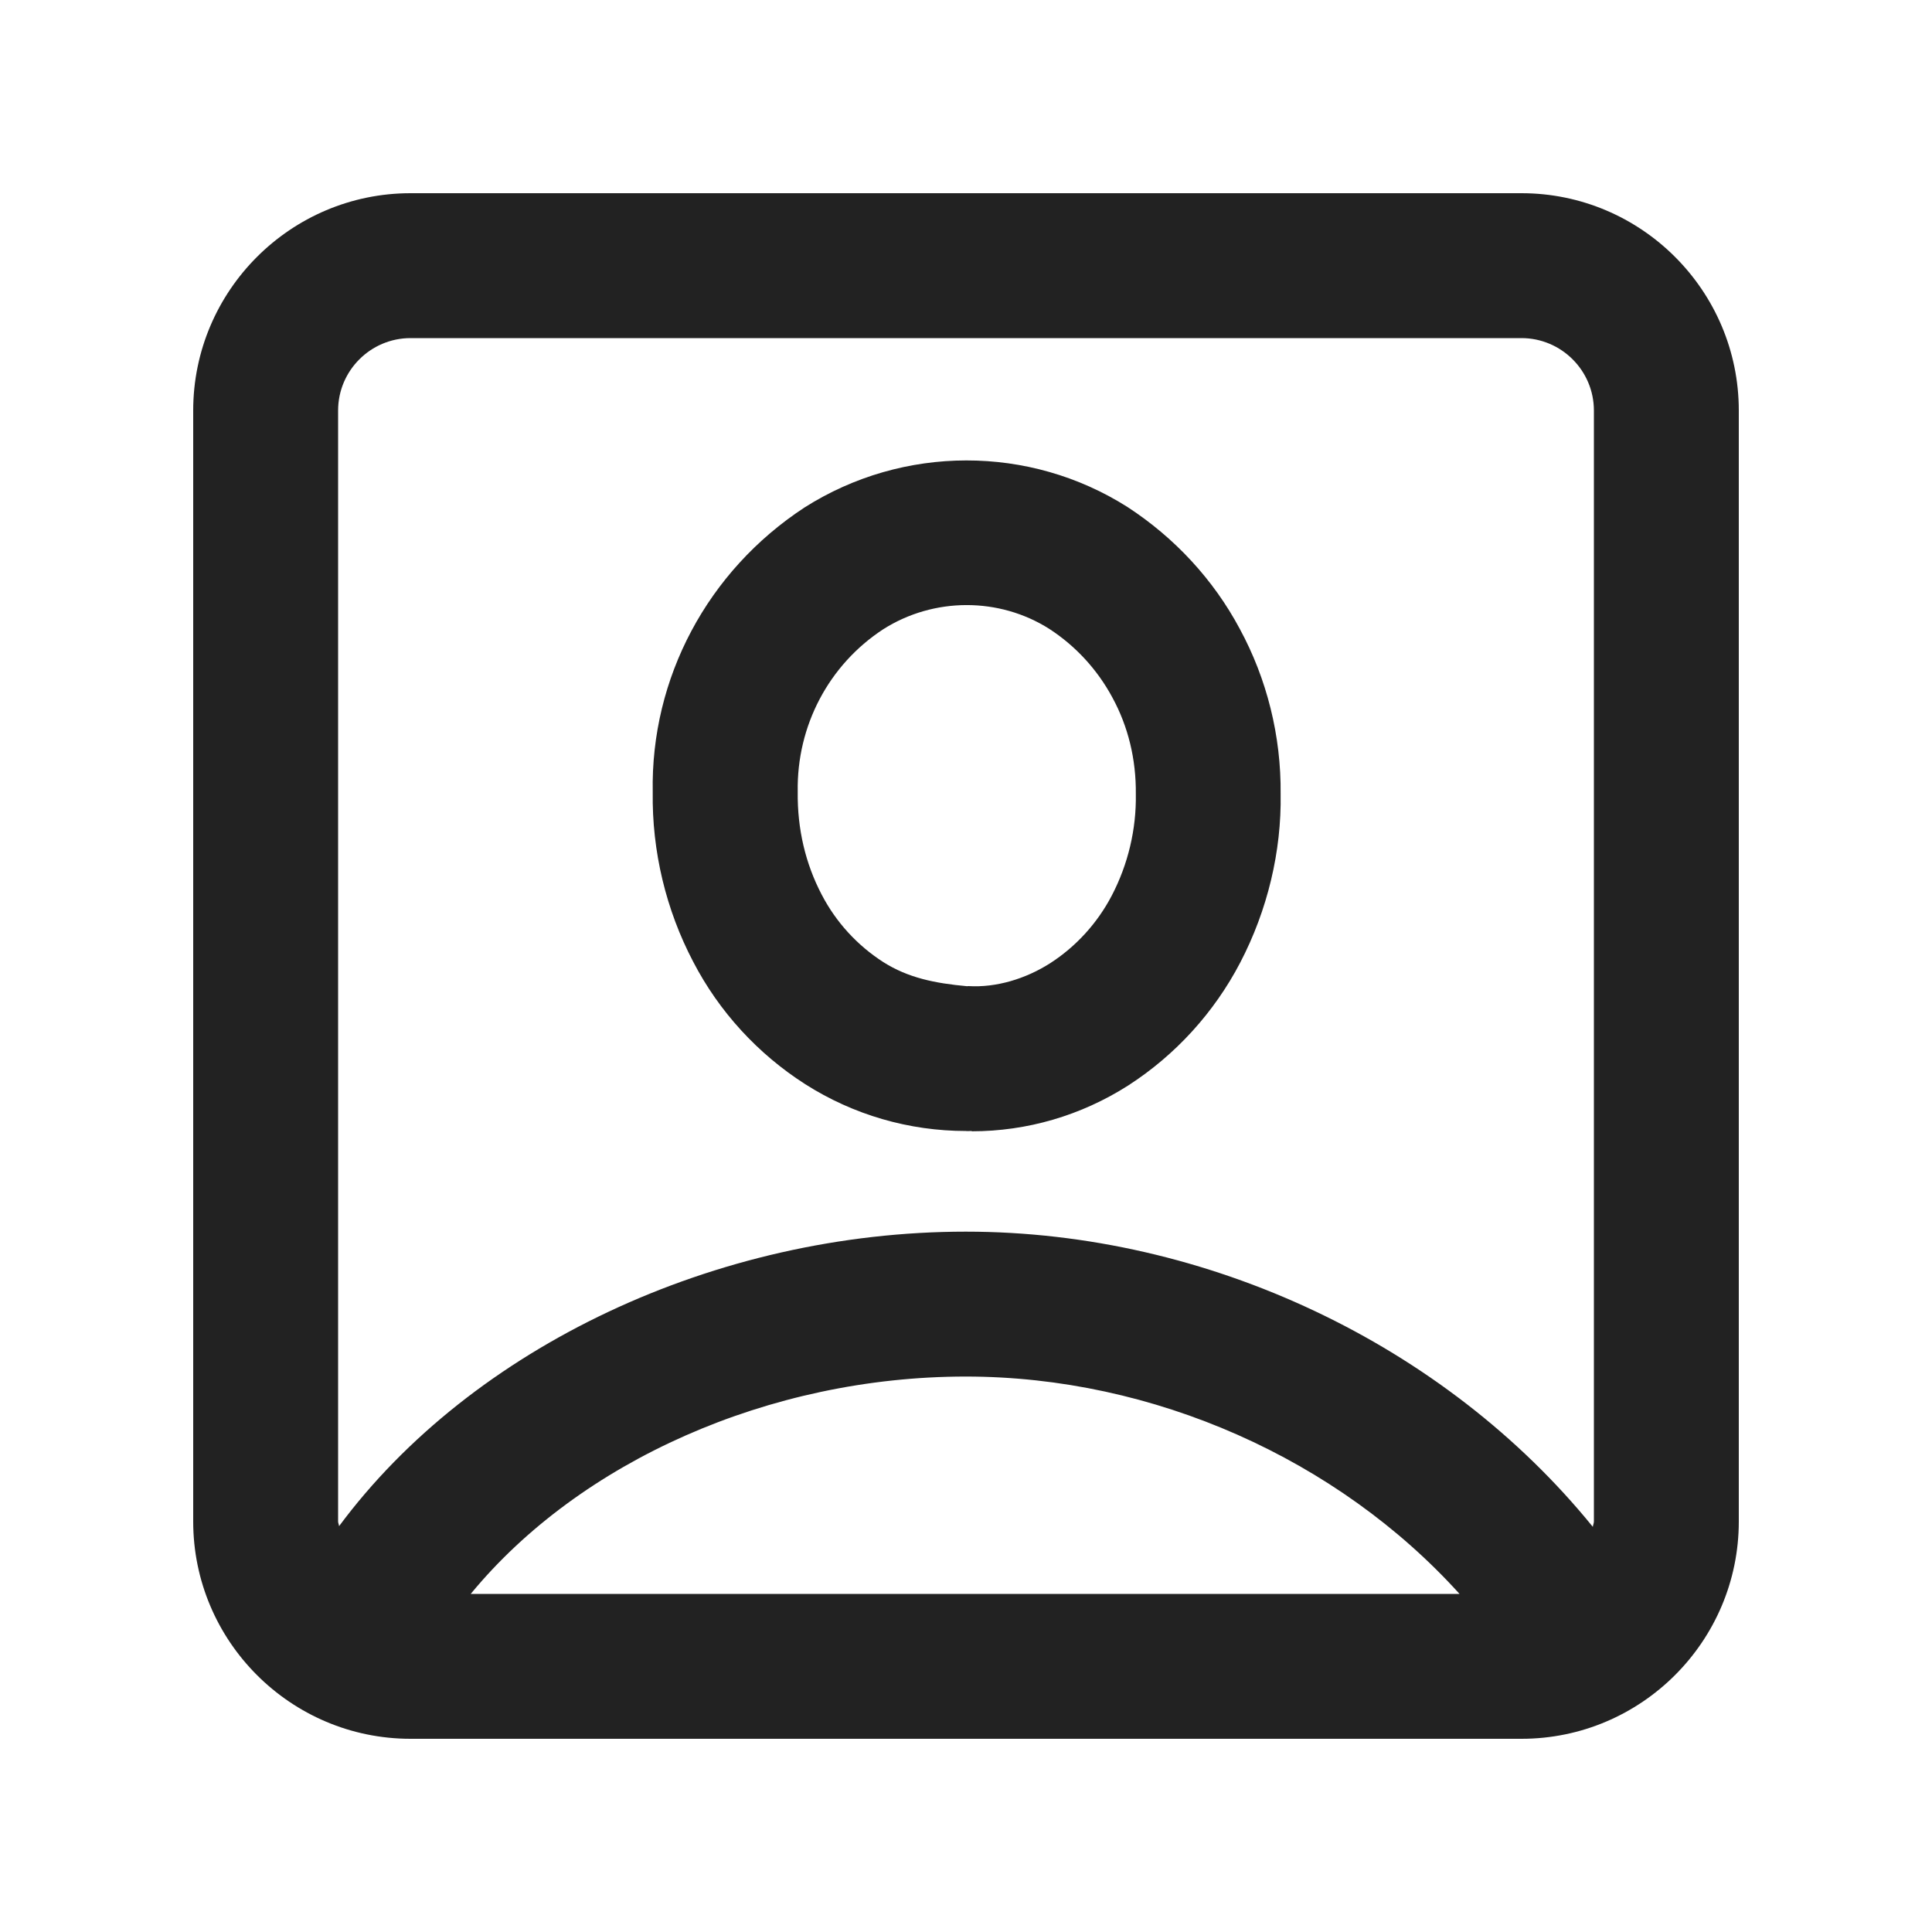
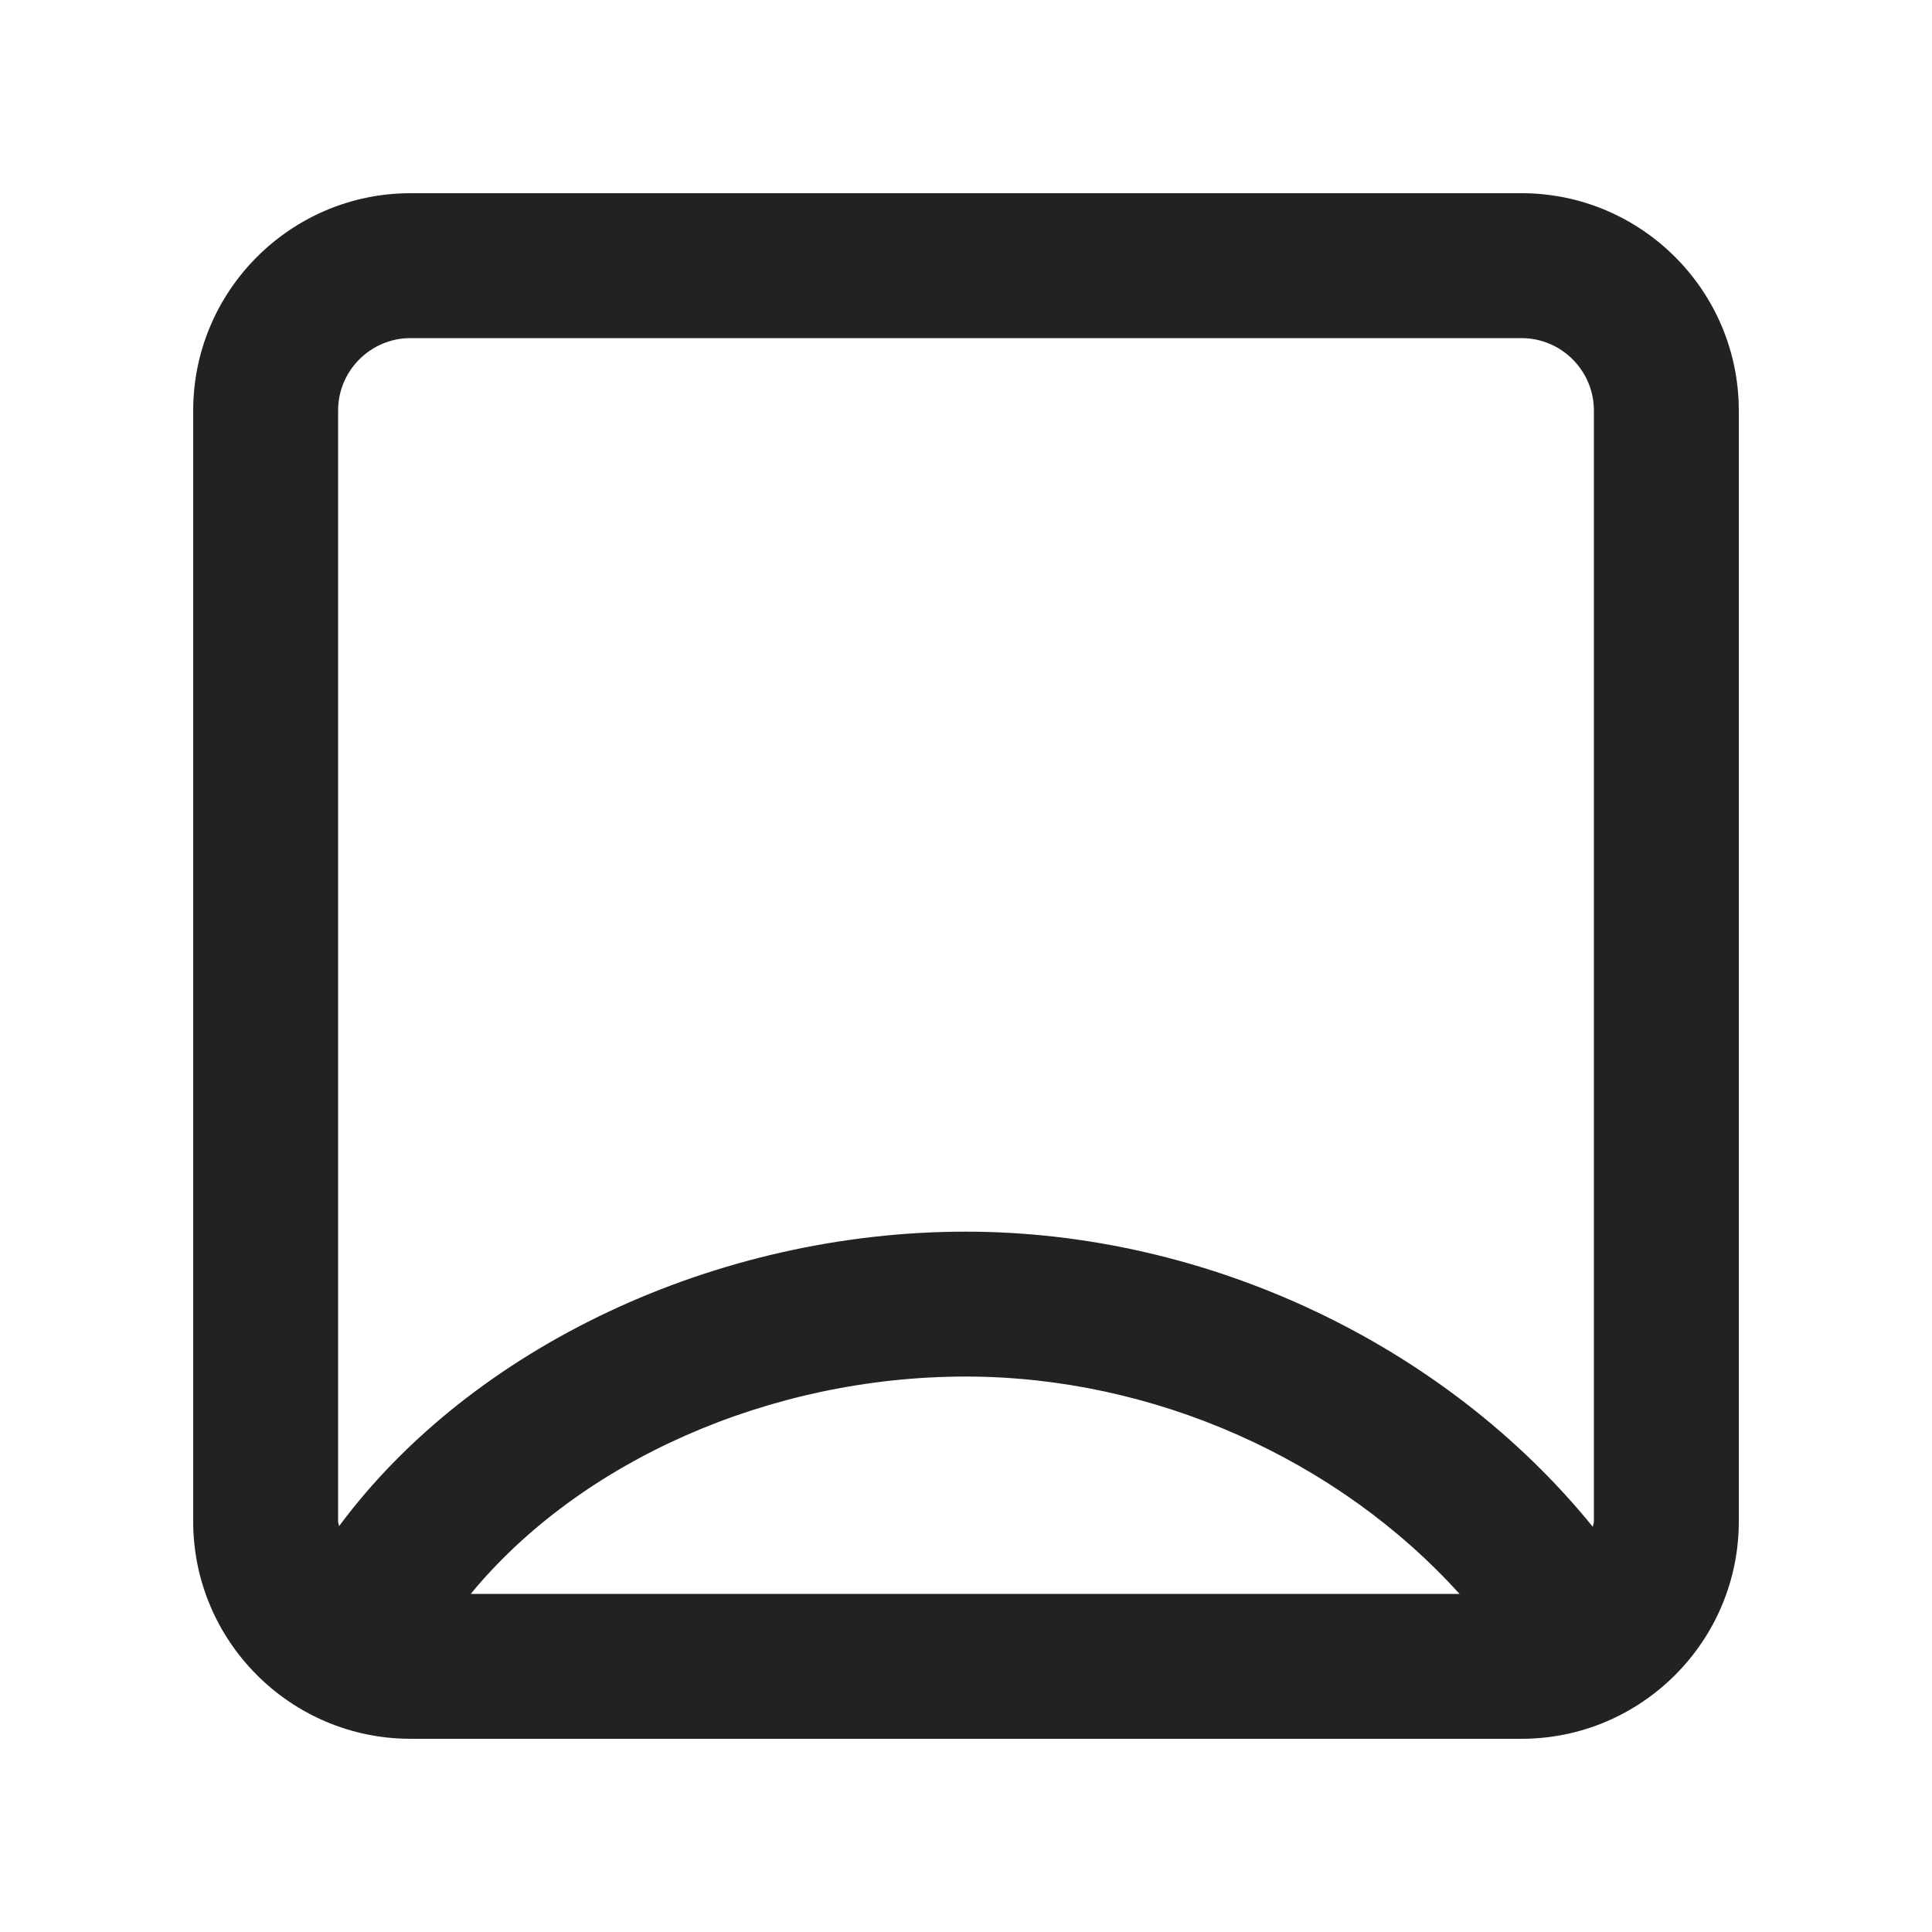
<svg xmlns="http://www.w3.org/2000/svg" width="20" height="20" viewBox="0 0 20 20">
  <path d="m15.75,2H4.25c-1.24,0-2.25,1.009-2.25,2.25v11.5c0,1.241,1.01,2.25,2.25,2.25h11.5c1.24,0,2.25-1.009,2.25-2.25V4.25c0-1.241-1.01-2.25-2.25-2.25ZM3.5,4.25c0-.414.337-.75.75-.75h11.5c.413,0,.75.336.75.75v11.5c0,.02-.01.037-.011.056-1.53-1.886-3.989-3.056-6.491-3.056-2.588,0-5.114,1.196-6.488,3.049-.001-.017-.01-.032-.01-.049V4.25Zm11.609,12.25H4.873c1.129-1.372,3.092-2.25,5.125-2.25,1.944,0,3.851.856,5.111,2.25Z" fill="#222" />
-   <path d="m10.06,11.708c-.02,0-.063.002-.058-0-.592,0-1.168-.167-1.667-.485-.491-.314-.892-.752-1.159-1.267-.282-.537-.428-1.145-.419-1.756-.022-1.178.565-2.288,1.572-2.947,1.021-.648,2.328-.648,3.342-.005.49.319.891.753,1.162,1.26.283.521.43,1.113.424,1.711.01.592-.135,1.203-.419,1.747-.269.515-.669.955-1.159,1.271-.488.311-1.046.474-1.619.474Zm-.043-1.5h.01c.286.017.59-.075.843-.236.269-.173.49-.416.639-.701.169-.324.255-.687.249-1.049.004-.363-.08-.703-.243-1.002-.155-.288-.38-.533-.653-.71-.518-.329-1.195-.329-1.719.004-.563.368-.897 1-.885,1.682-.005.387.081.746.248,1.065.148.285.368.525.637.698.258.164.537.22.866.25h.009Z" fill="#222" />
</svg>